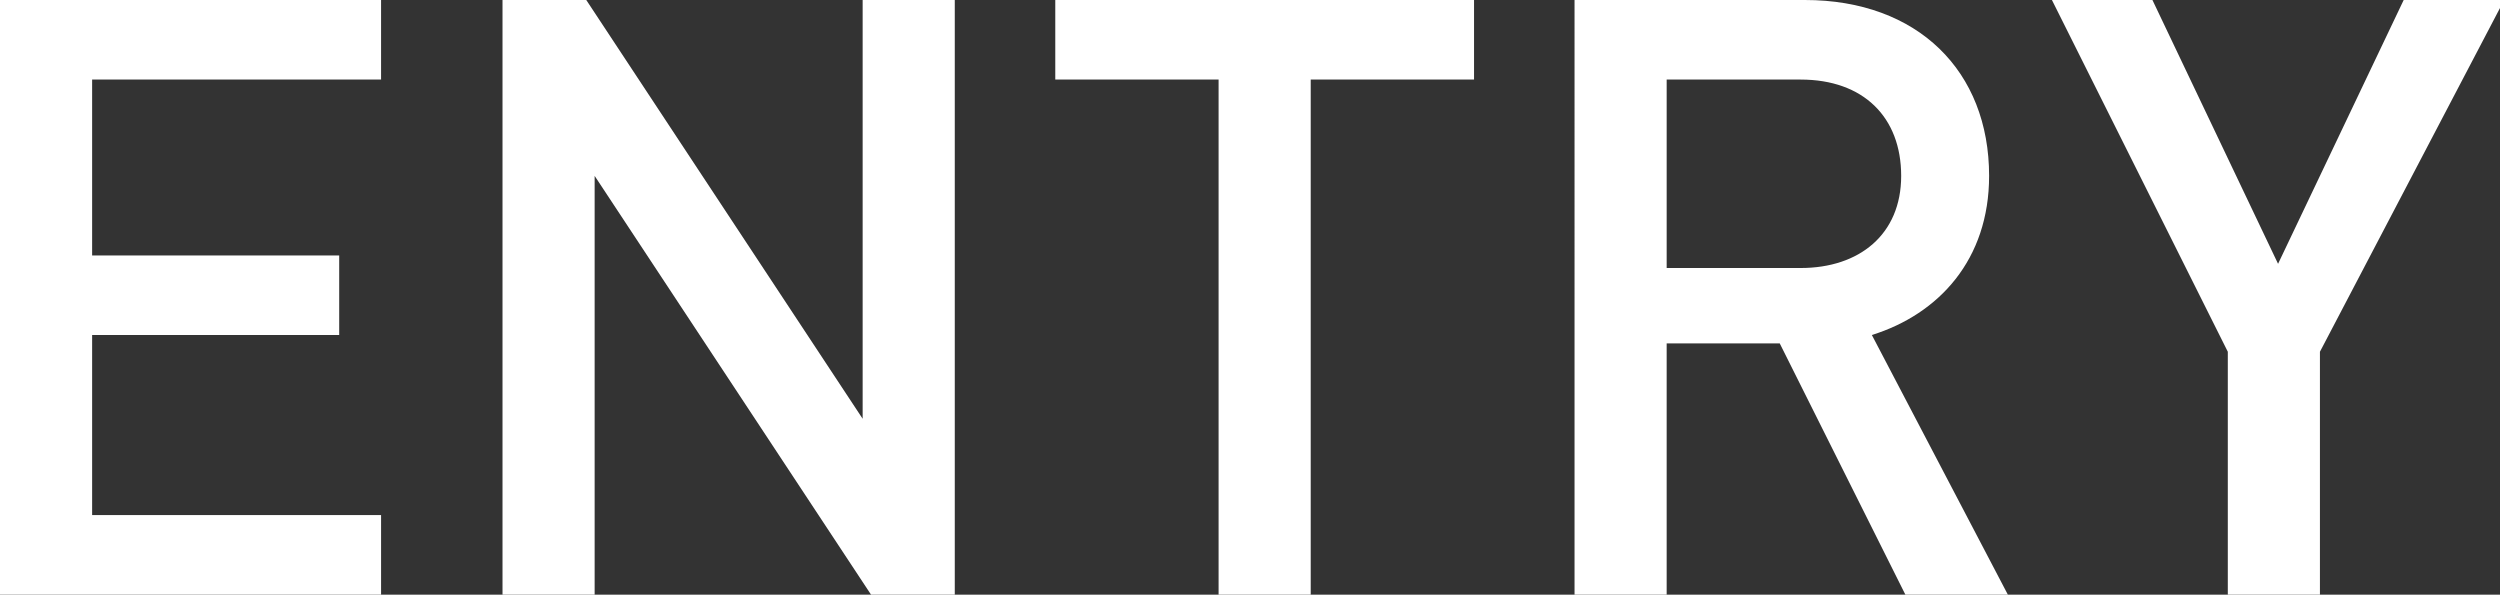
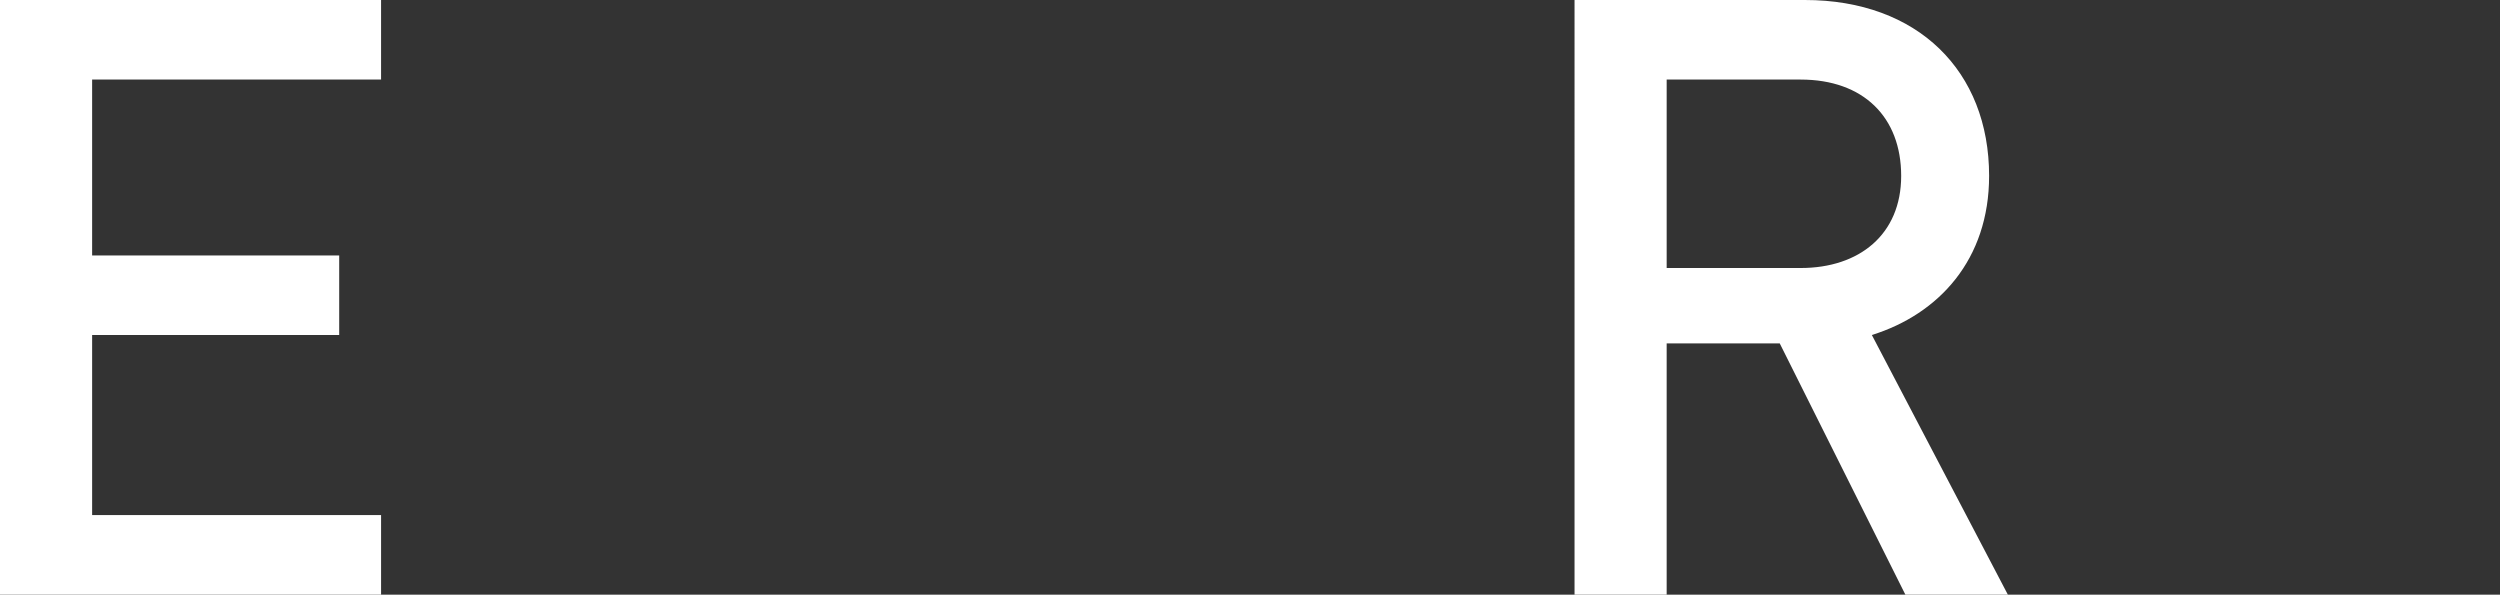
<svg xmlns="http://www.w3.org/2000/svg" version="1.1" id="enterWhiteText" x="0px" y="0px" viewBox="0 0 59.7 14.2" width="59.7" height="14.2" style="enable-background:new 0 0 59.7 14.2;" xml:space="preserve">
  <rect x="0" y="0" width="59.7" height="14.2" fill="#333333" stroke="none" />
  <style type="text/css">
	.st0{fill:#FFFFFF;}
</style>
  <g id="XMLID_4033_">
    <g>
      <path id="XMLID_88_" class="st0" d="M0,14.2V0h9.1v1.9H2.2v4.2h5.9V8H2.2v4.3h6.9v1.9H0z" />
-       <path id="XMLID_86_" class="st0" d="M20.8,14.2l-6.6-10v10h-2.2V0h2l6.6,10V0h2.2v14.2H20.8z" />
-       <path id="XMLID_84_" class="st0" d="M31.3,1.9v12.3h-2.2V1.9h-3.9V0h10v1.9H31.3z" />
      <path id="XMLID_81_" class="st0" d="M45.5,14.2l-3-6h-2.7v6h-2.2V0h5.5c2.7,0,4.4,1.7,4.4,4.2c0,2-1.2,3.3-2.8,3.8l3.3,6.3H45.5z     M43,1.9h-3.2v4.5H43c1.4,0,2.4-0.8,2.4-2.2S44.5,1.9,43,1.9z" />
-       <path id="XMLID_79_" class="st0" d="M55.4,8.4v5.9h-2.2V8.4L49,0h2.4l3,6.3l3-6.3h2.4L55.4,8.4z" />
    </g>
  </g>
</svg>